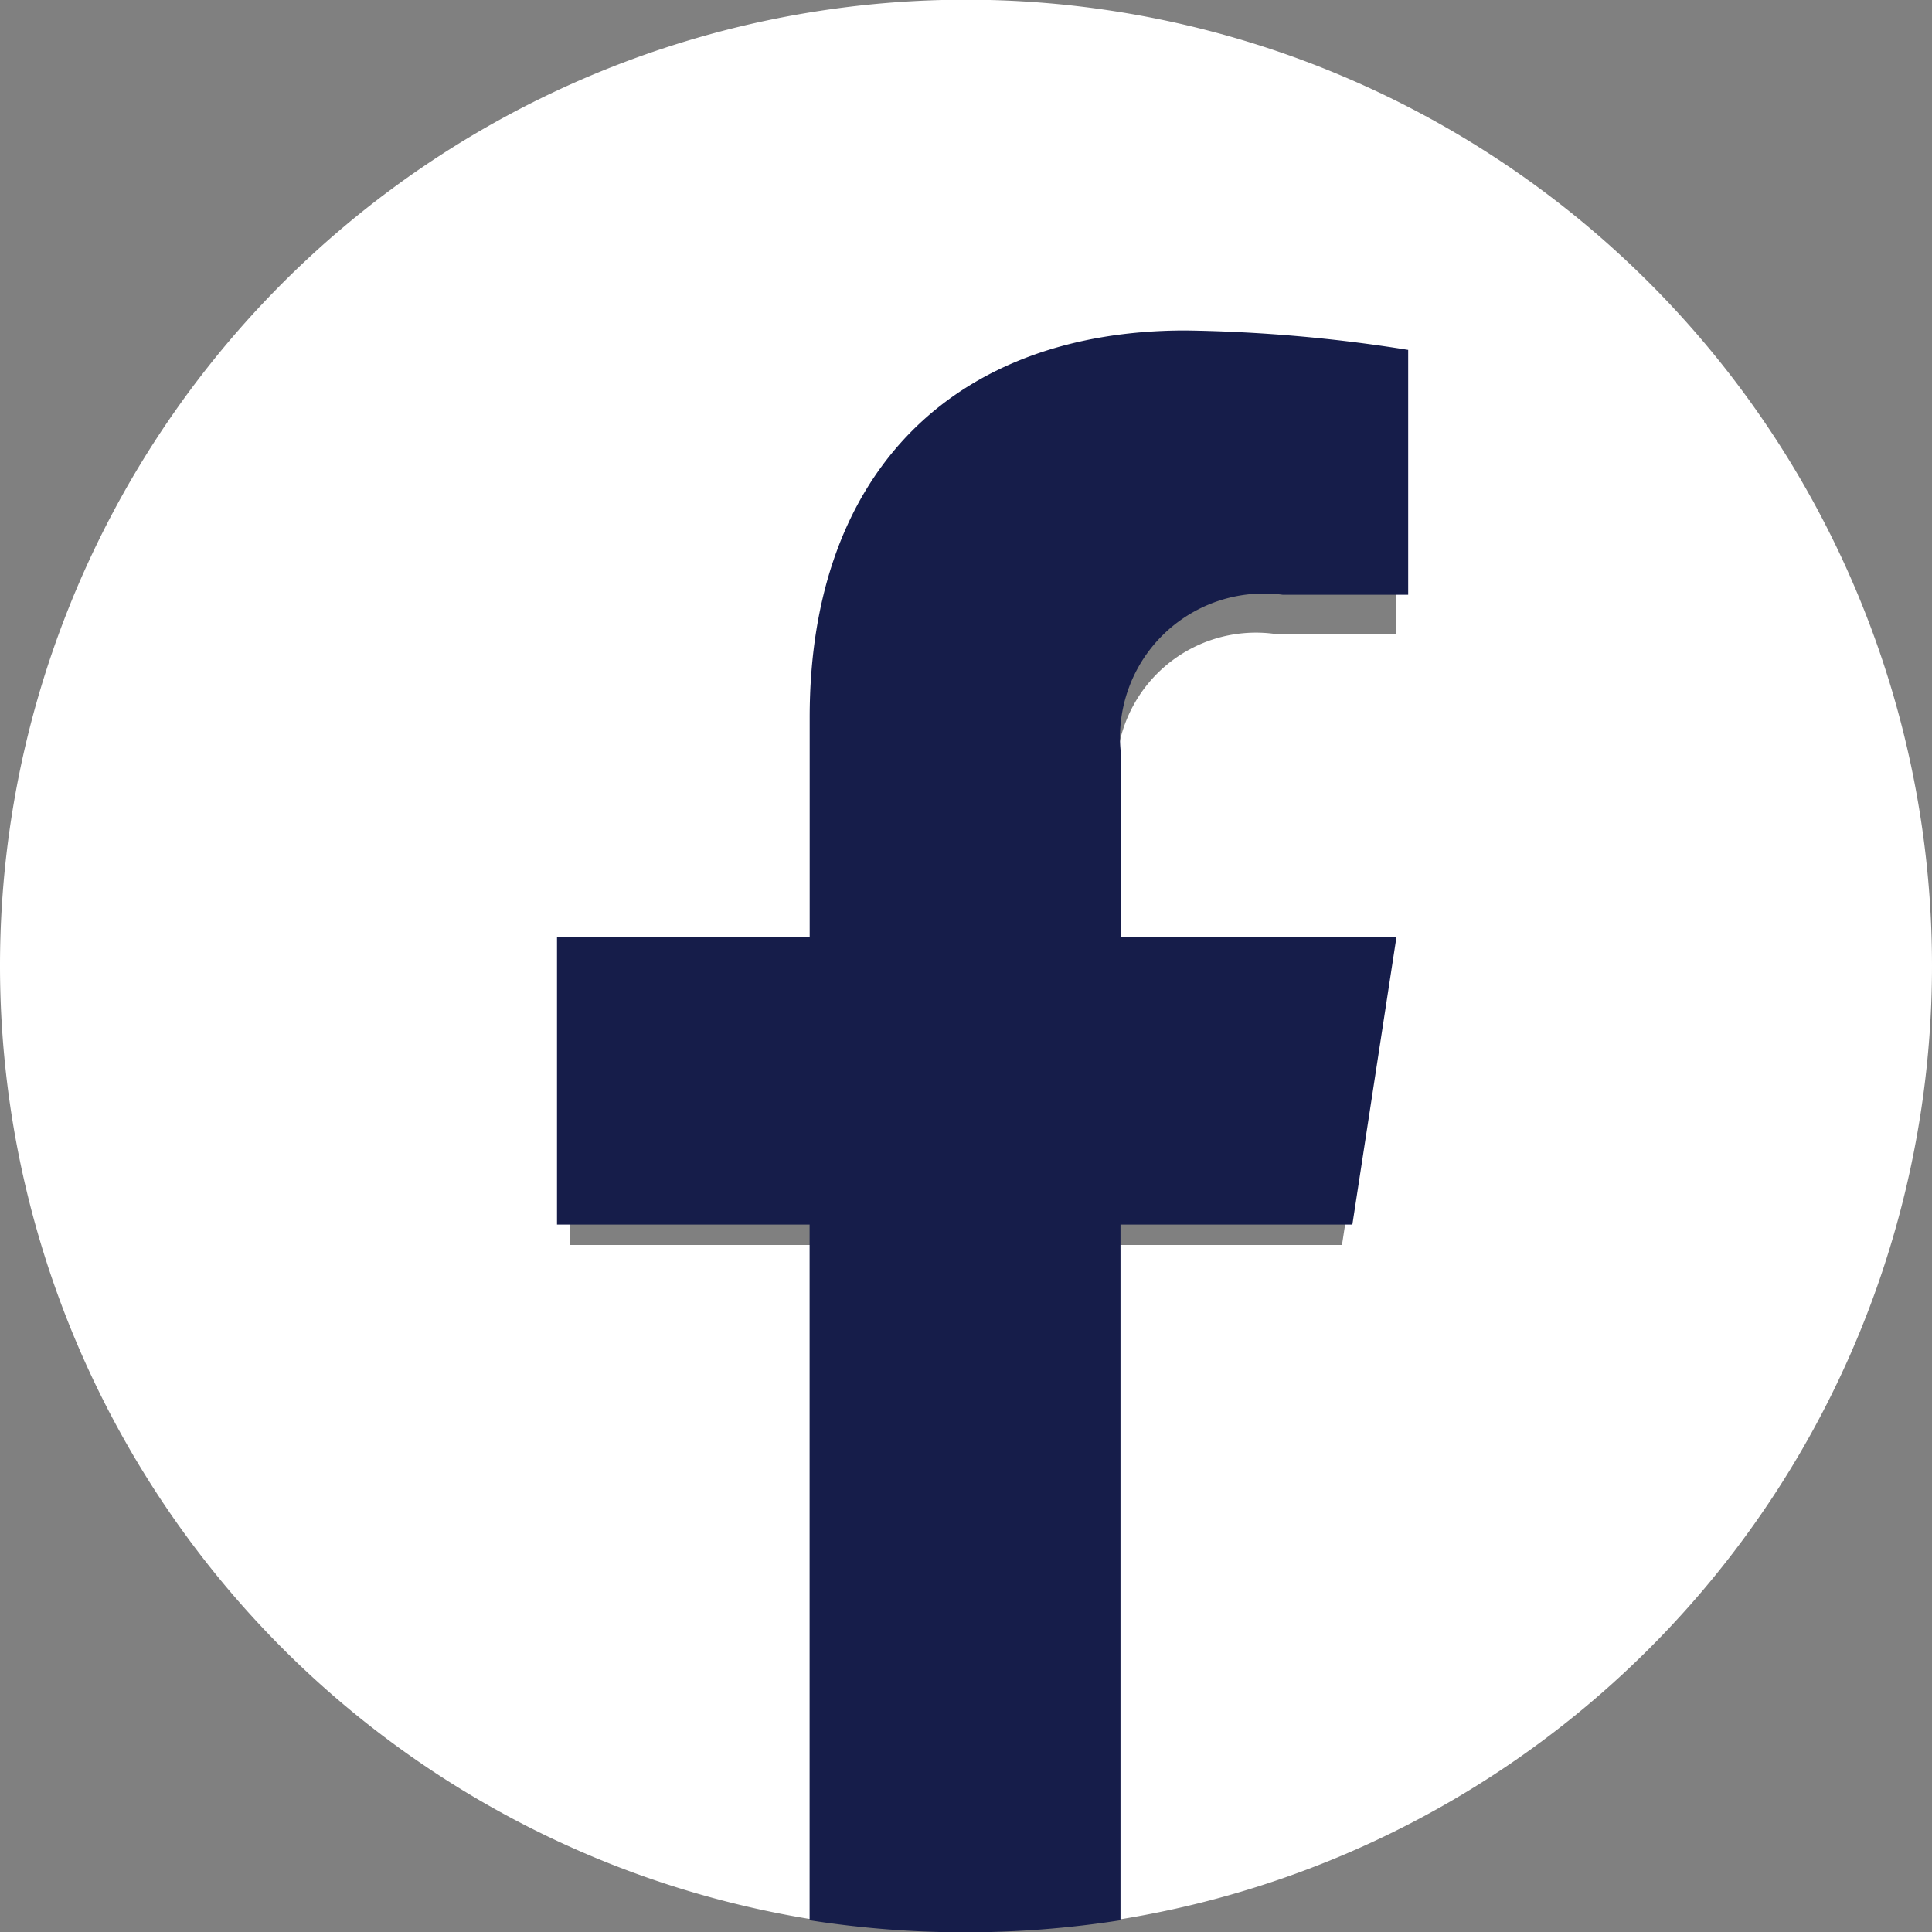
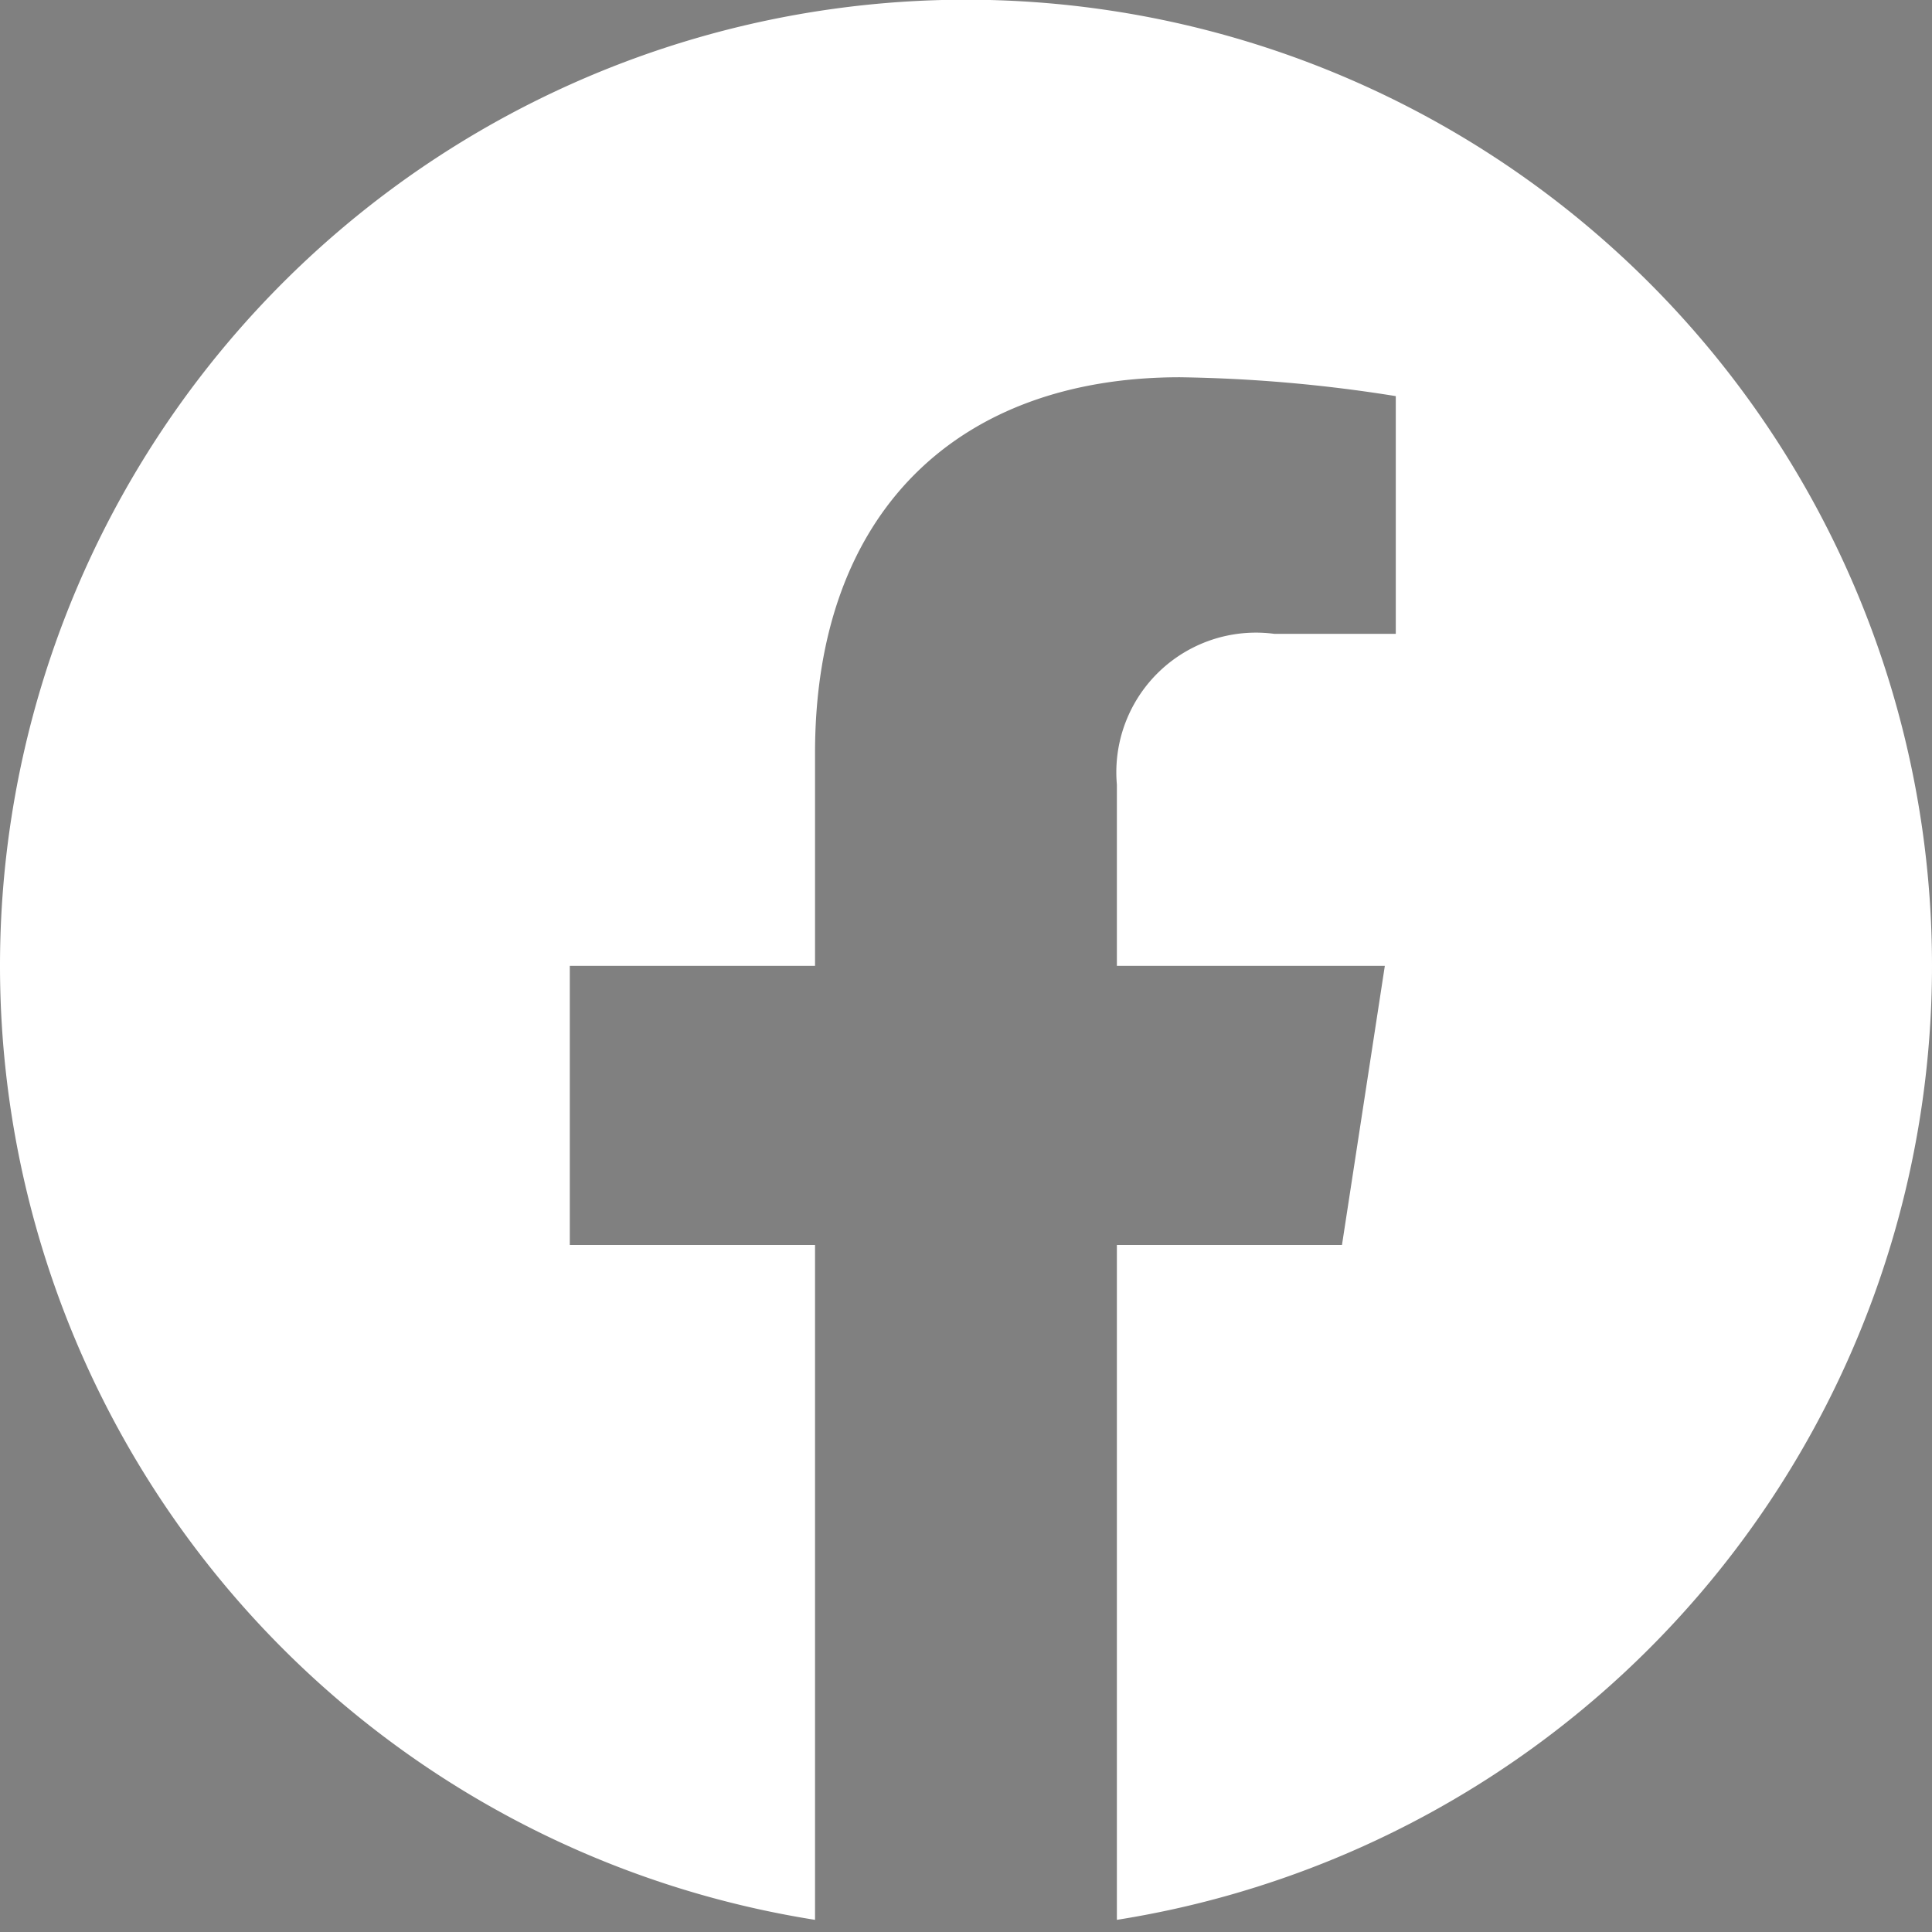
<svg xmlns="http://www.w3.org/2000/svg" id="Groupe_151" data-name="Groupe 151" width="24.162" height="24.162" viewBox="0 0 24.162 24.162">
  <rect x="0" y="0" width="24.162" height="24.162" fill="#808080" stroke="none" />
  <g id="Groupe_9131" data-name="Groupe 9131">
    <path id="Tracé_723" data-name="Tracé 723" d="M24.162,12.079A12.081,12.081,0,1,0,10.193,24.01V15.57H7.126V12.079h3.067V9.418c0-3.027,1.8-4.7,4.563-4.7a18.581,18.581,0,0,1,2.7.236V7.927H15.937a1.746,1.746,0,0,0-1.969,1.886v2.266h3.351l-.536,3.491H13.968v8.44A12.082,12.082,0,0,0,24.162,12.079Z" fill="#fff" />
-     <path id="Tracé_724" data-name="Tracé 724" d="M311.947,211.179l.552-3.6h-3.451v-2.334a1.8,1.8,0,0,1,2.028-1.943h1.569v-3.062a19.136,19.136,0,0,0-2.785-.243c-2.842,0-4.7,1.723-4.7,4.841v2.741H302v3.6h3.159v8.7a12.575,12.575,0,0,0,3.888,0v-8.7Z" transform="translate(-295.034 -195.864)" fill="#161d4a" />
  </g>
</svg>